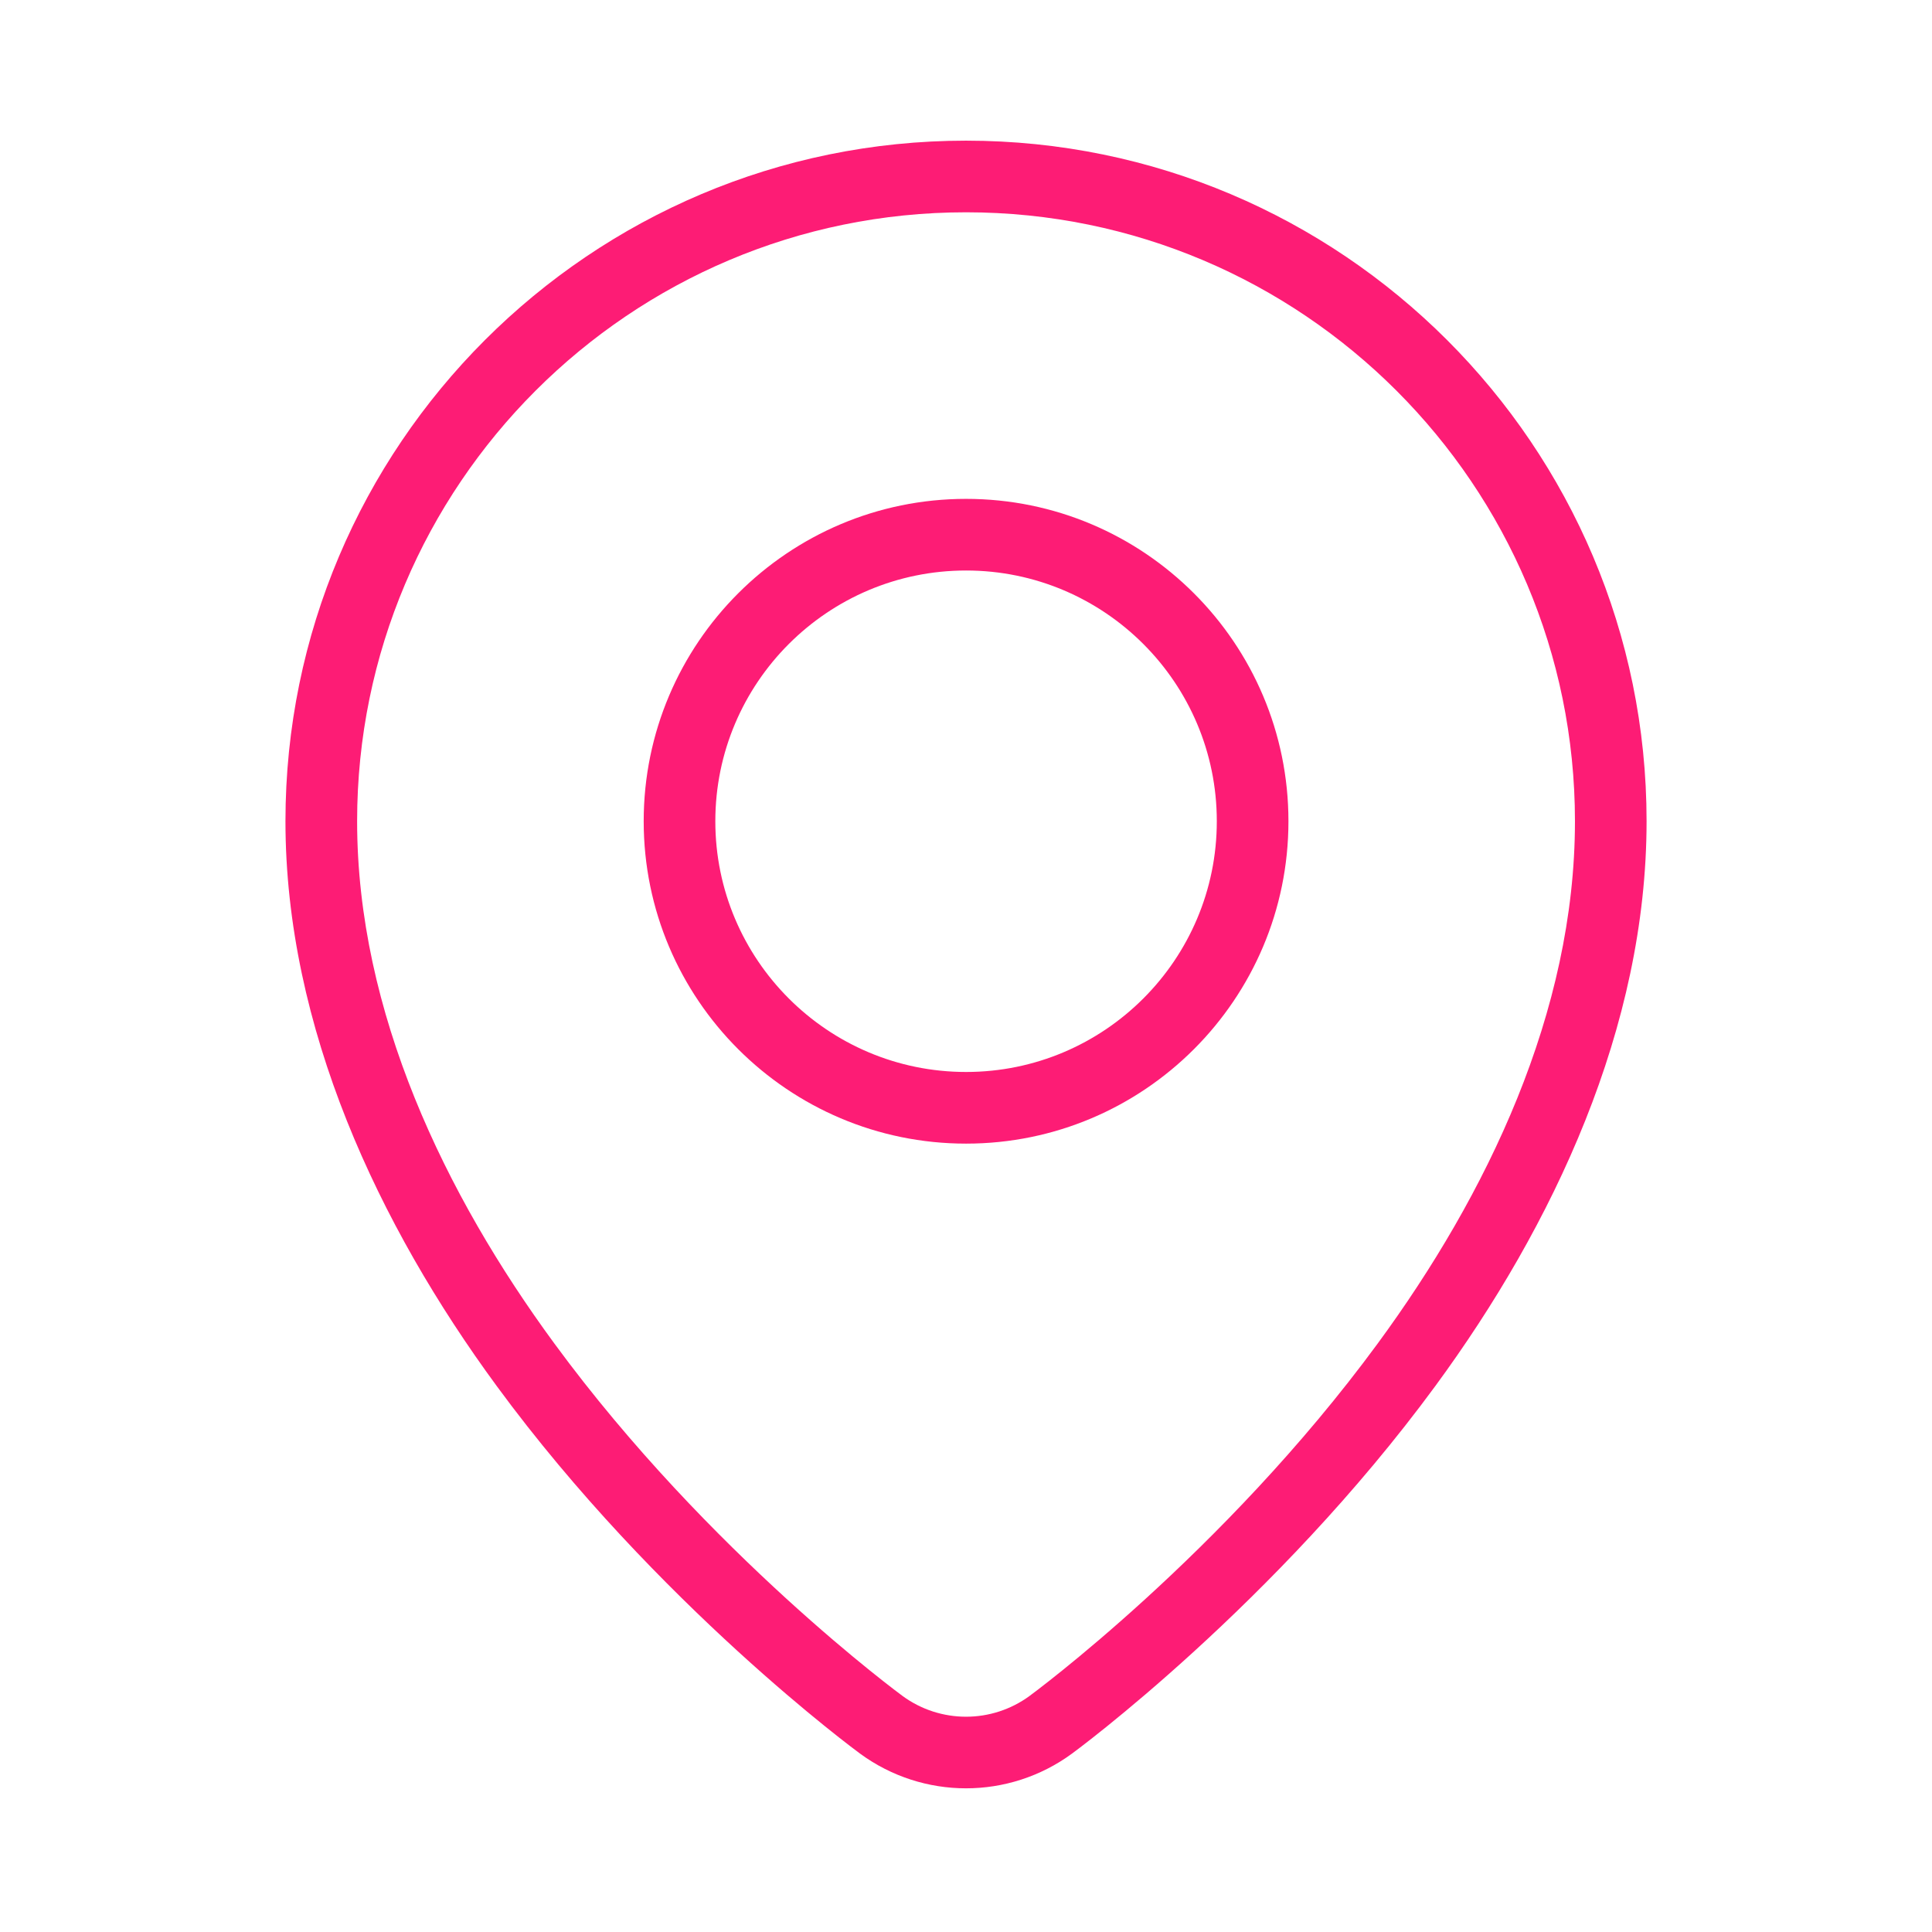
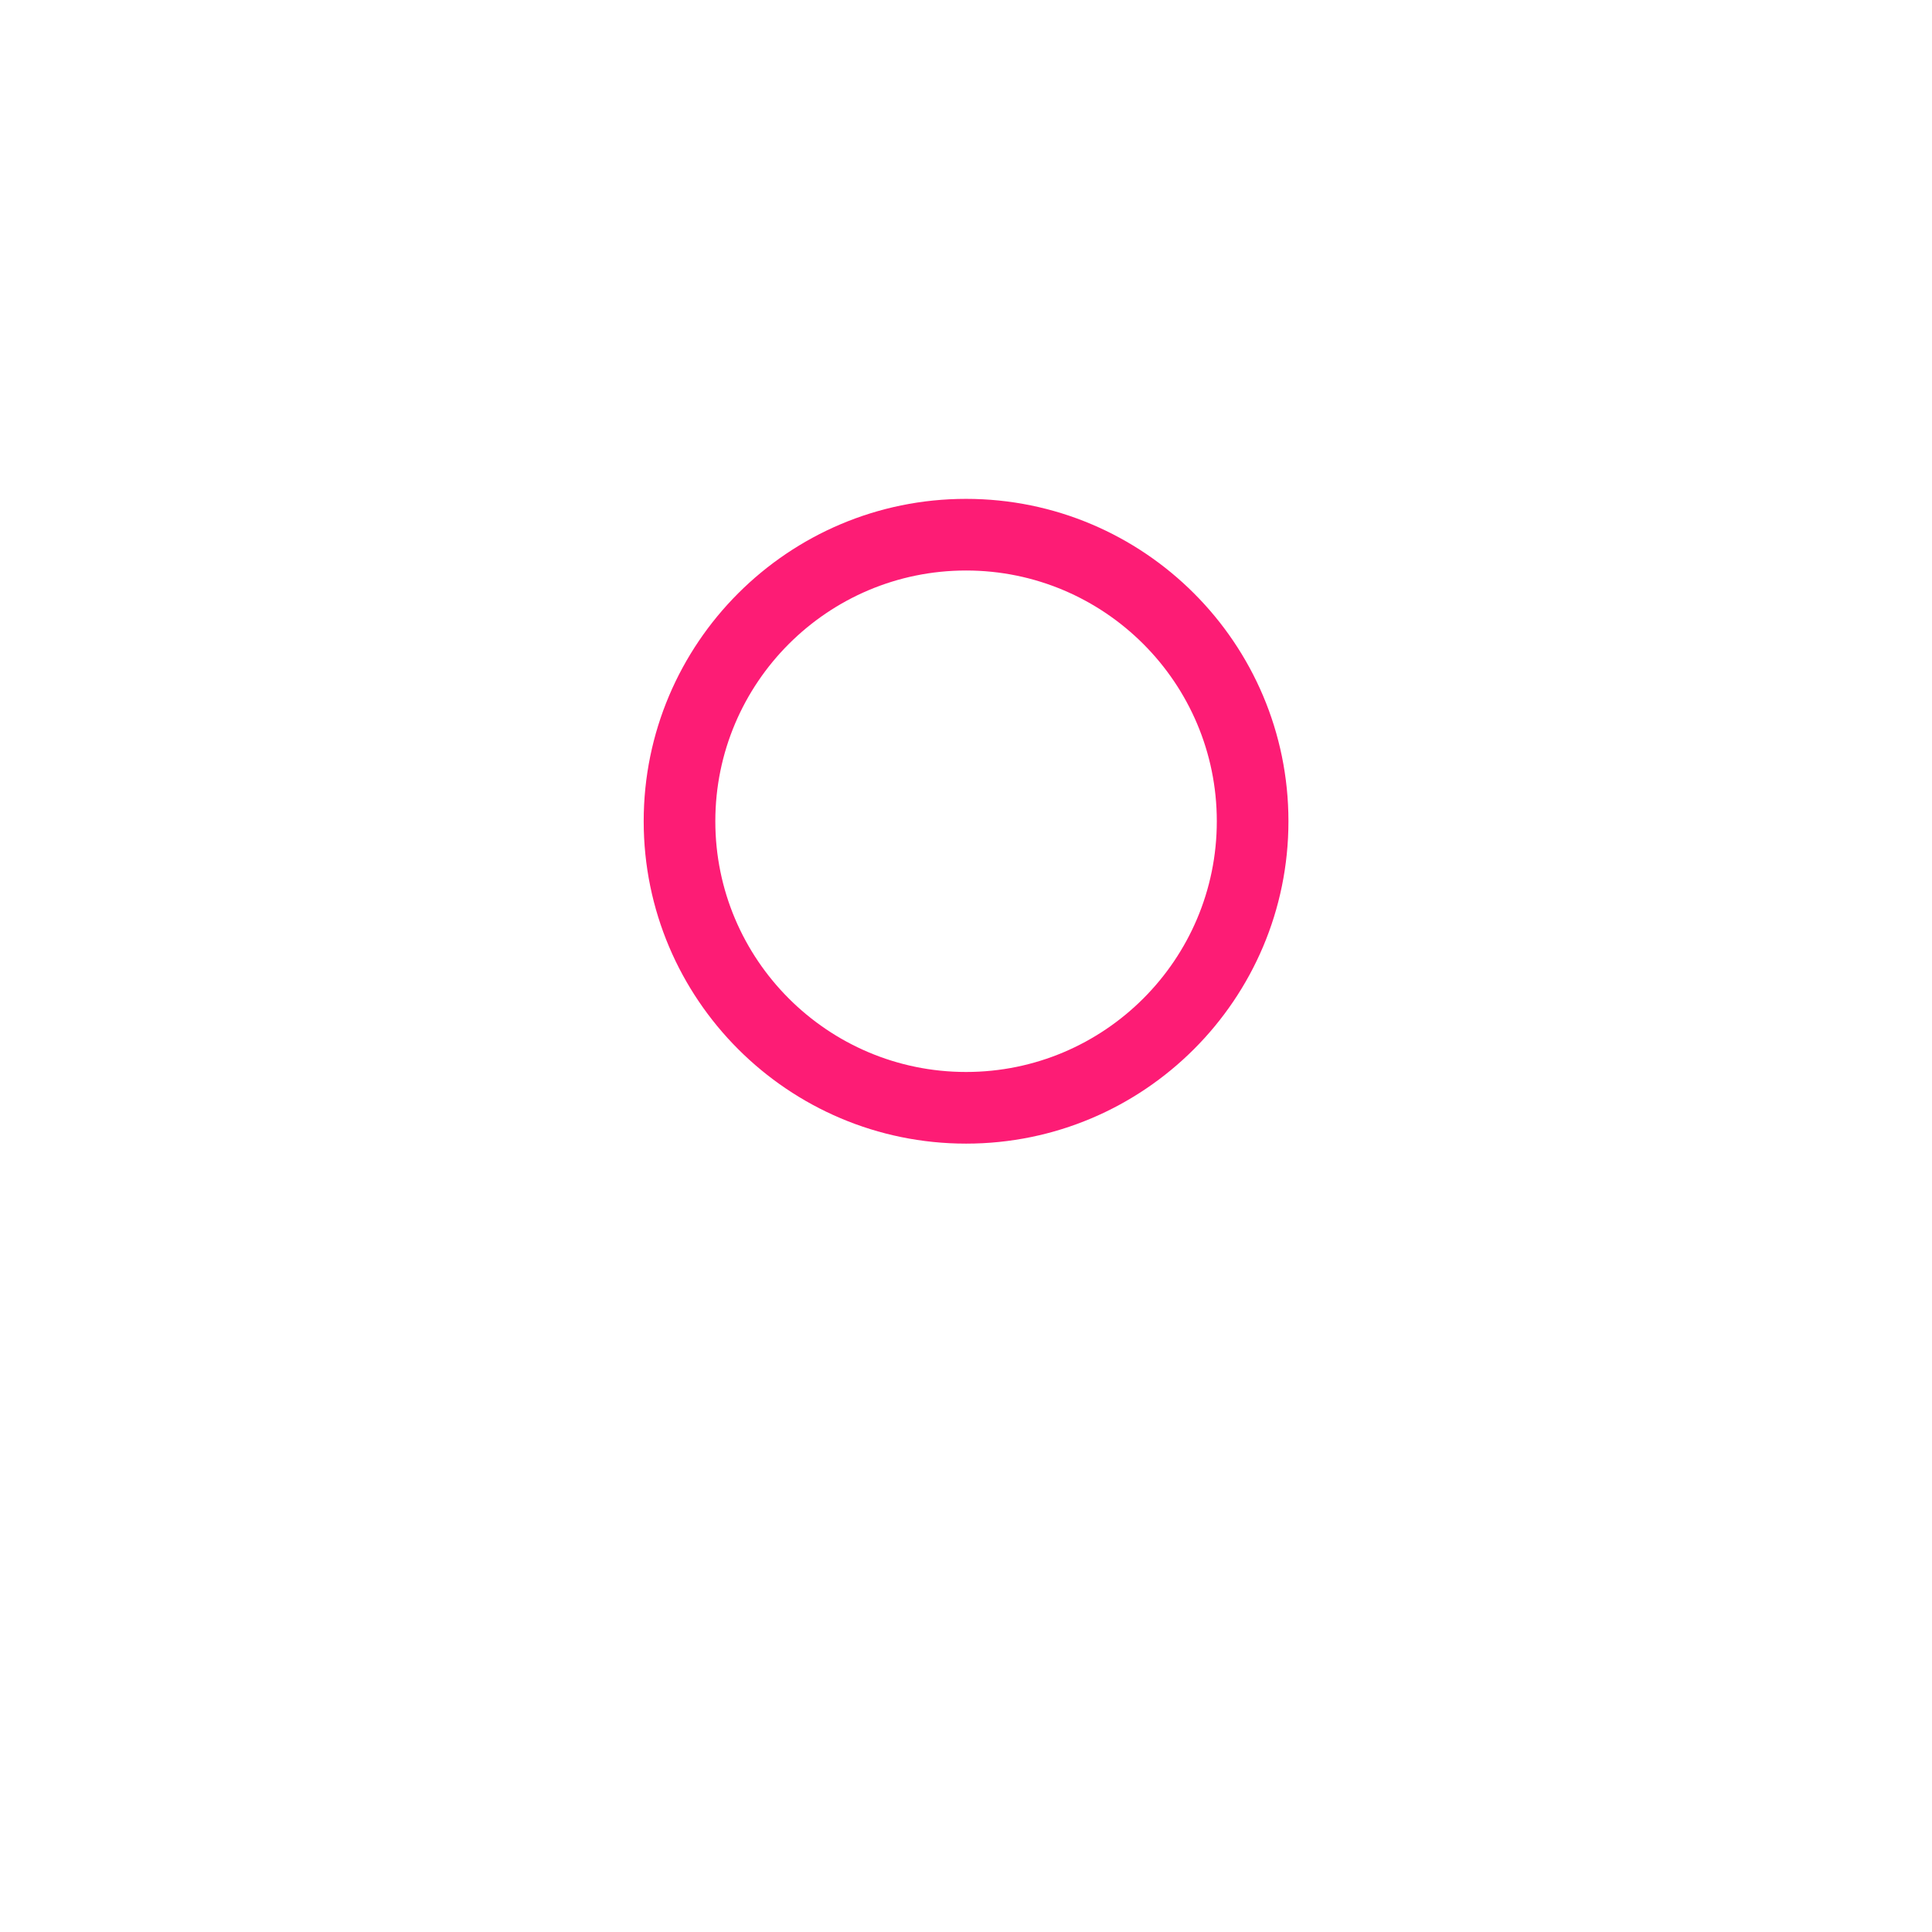
<svg xmlns="http://www.w3.org/2000/svg" width="934" height="934" viewBox="0 0 934 934" fill="none">
-   <path fill-rule="evenodd" clip-rule="evenodd" d="M467.018 68C285.432 68 138 215.429 138 397.003C138 496.646 183.027 592.303 240.135 670.064C317.694 775.714 414.641 846.929 415.784 847.76C446.281 870.134 487.737 870.134 518.232 847.76C519.375 846.931 616.328 775.709 693.881 670.064C750.991 592.295 796.016 496.642 796.016 397.003C796.016 215.418 648.581 68 466.998 68H467.018ZM467.018 102.631C629.501 102.631 761.393 234.527 761.393 397.006C761.393 489.286 718.865 577.567 665.982 649.569C591.258 751.369 497.77 819.844 497.77 819.844C497.753 819.844 497.753 819.844 497.753 819.862C479.467 833.278 454.57 833.278 436.283 819.862C436.283 819.844 436.283 819.844 436.266 819.844C436.266 819.844 342.775 751.37 268.054 649.569C215.171 577.564 172.644 489.283 172.644 397.006C172.644 234.523 304.54 102.631 467.019 102.631H467.018Z" fill="#FD1C75" />
  <path fill-rule="evenodd" clip-rule="evenodd" d="M467.032 241.172C381.026 241.172 311.184 311.009 311.184 397.021C311.184 483.026 381.026 552.869 467.032 552.869C553.044 552.869 622.88 483.026 622.88 397.021C622.88 311.009 553.044 241.172 467.032 241.172V241.172ZM467.032 275.803C533.922 275.803 588.249 330.13 588.249 397.021C588.249 463.911 533.922 518.232 467.032 518.232C400.142 518.232 345.815 463.911 345.815 397.021C345.815 330.13 400.142 275.803 467.032 275.803V275.803Z" fill="#FD1C75" />
</svg>